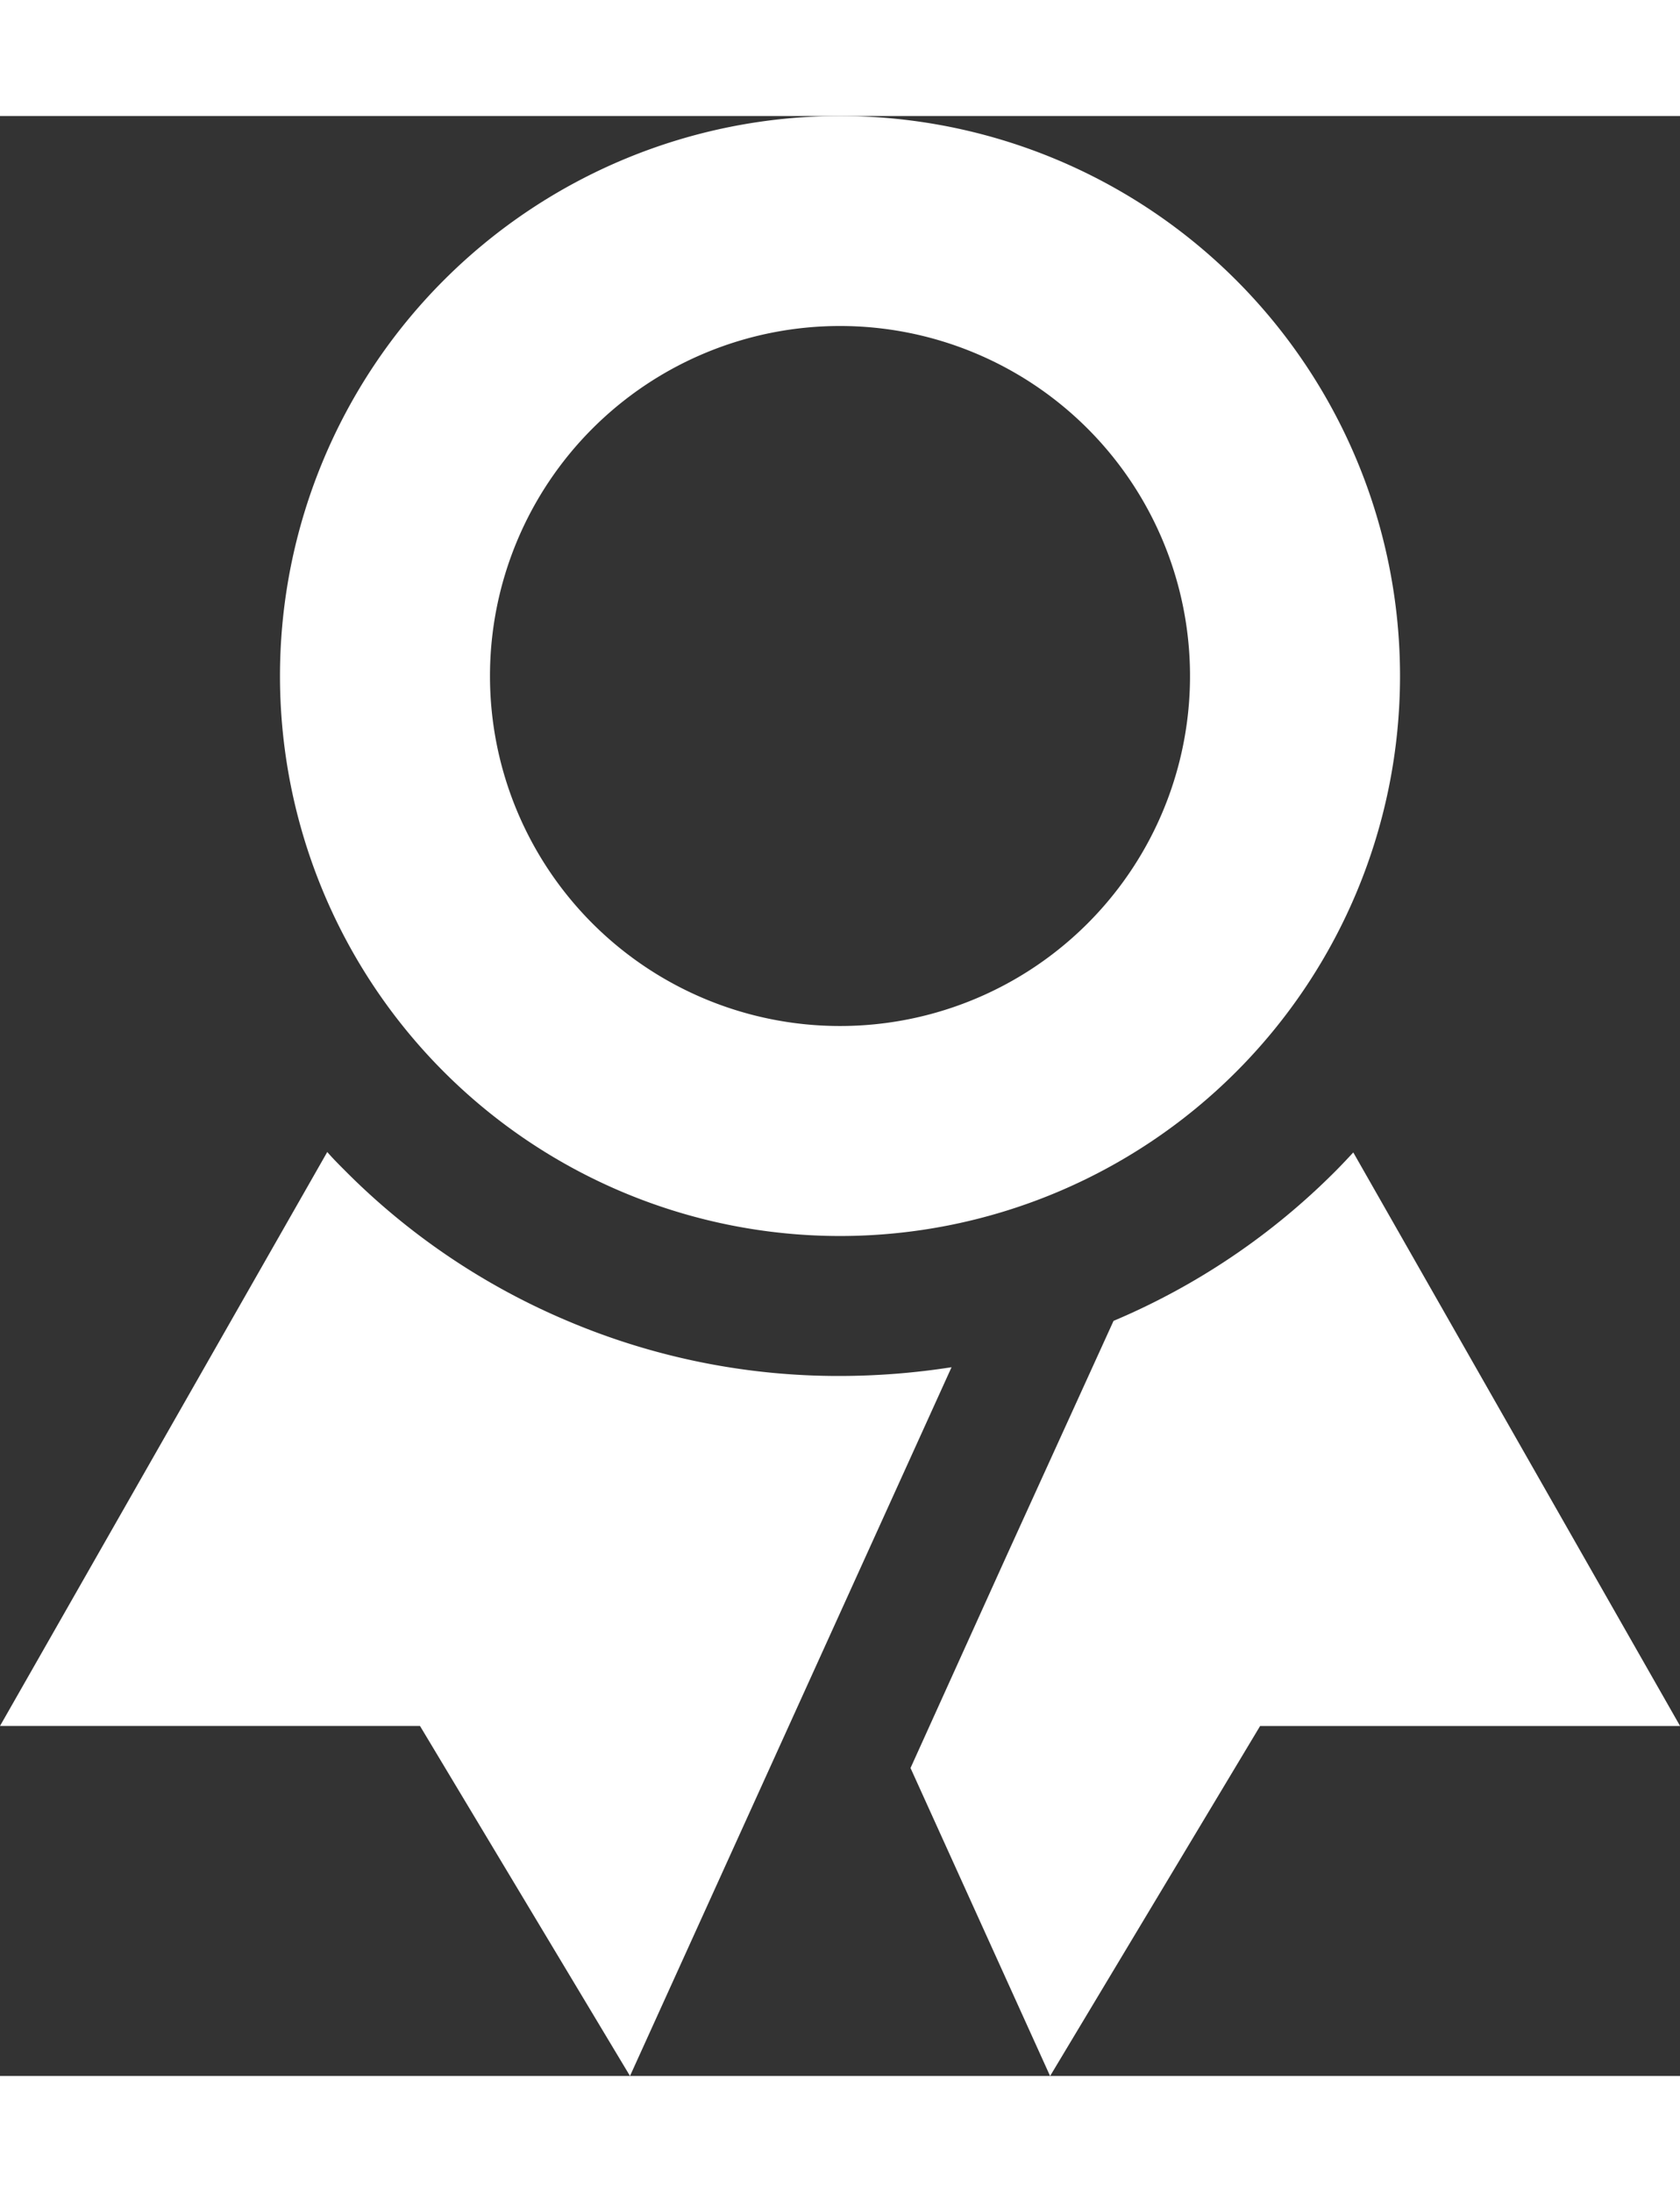
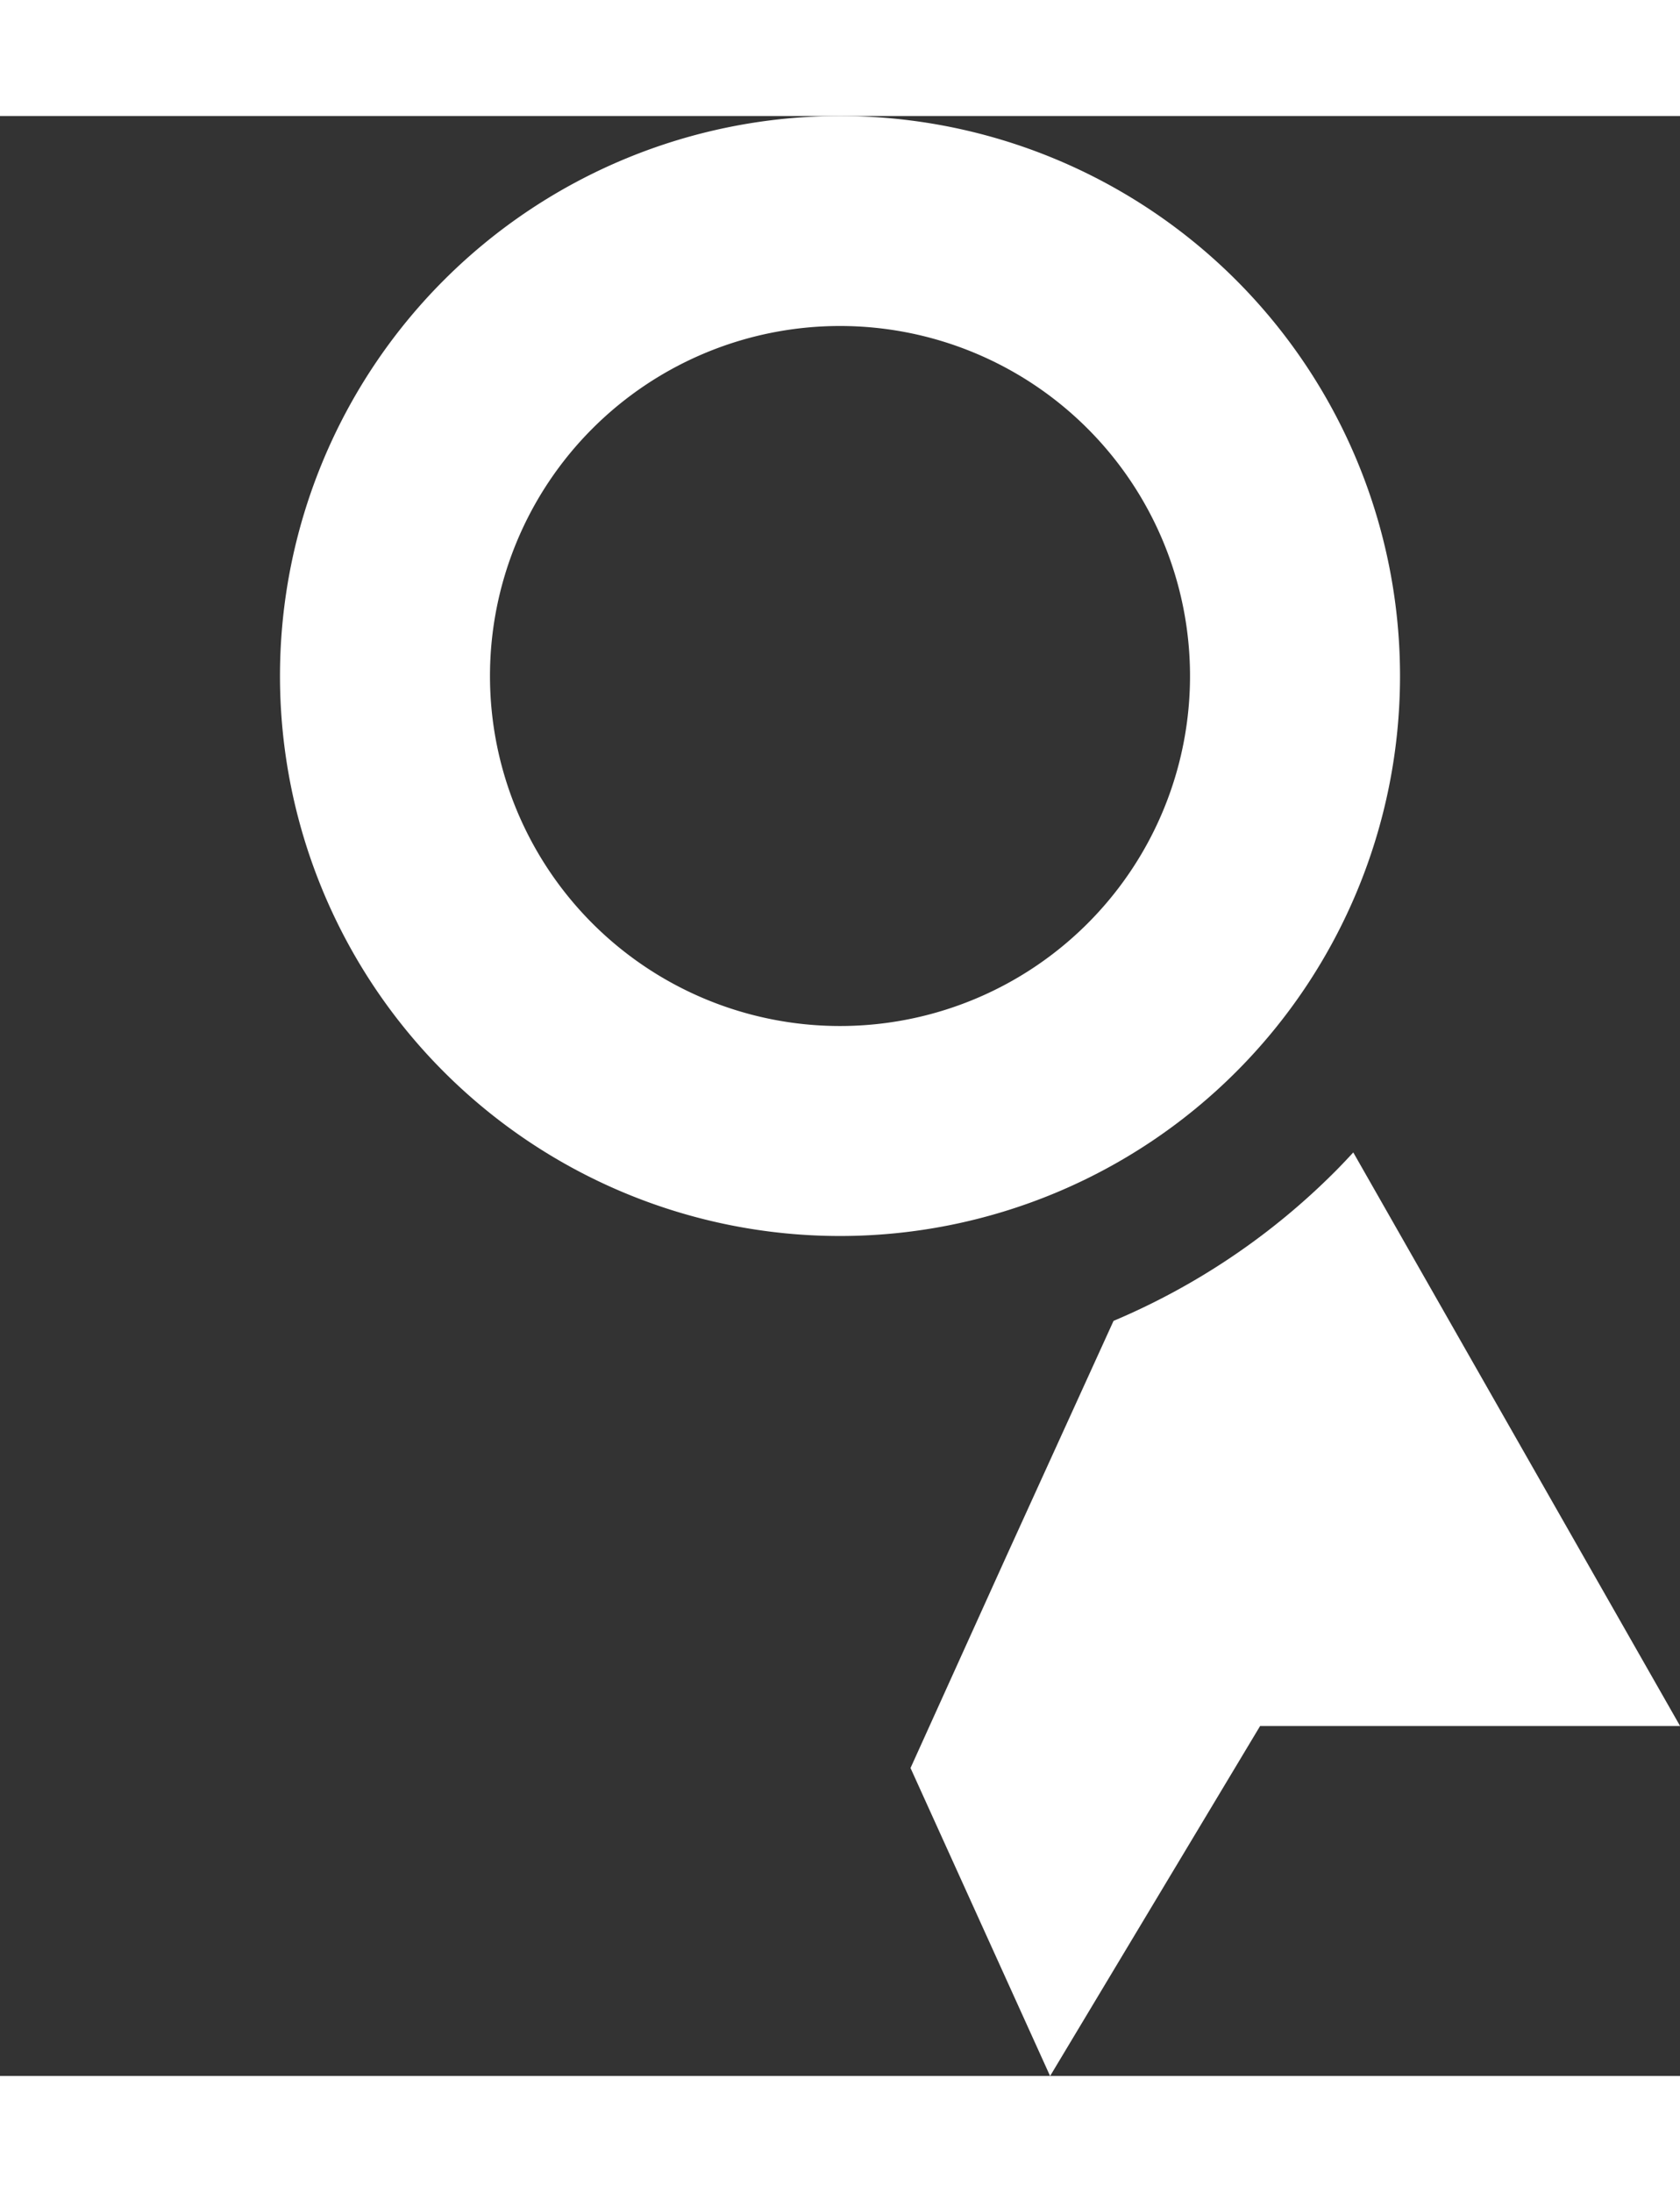
<svg xmlns="http://www.w3.org/2000/svg" width="30.759" height="40.134" viewBox="0 0 34.4 40.134">
  <rect x="0" y="0" width="34.4" height="40.134" fill="#333333" stroke="none" />
  <g id="Icon_ionic-md-ribbon" data-name="Icon ionic-md-ribbon" transform="translate(-4.5 -2.25)">
    <path id="Path_580" data-name="Path 580" d="M20.467,2.25A11.467,11.467,0,1,0,31.934,13.717,11.466,11.466,0,0,0,20.467,2.25Zm0,18.634a7.167,7.167,0,1,1,7.167-7.167A7.165,7.165,0,0,1,20.467,20.884Z" transform="translate(1.233)" fill="#fff" />
    <g id="Group_831" data-name="Group 831" transform="translate(4.5 23.464)">
-       <path id="Path_581" data-name="Path 581" d="M16.119,22.358a14.179,14.179,0,0,1-4.551-3.073c-.125-.125-.251-.251-.367-.385L4.5,30.653h8.6l4.3,7.167,4.3-9.478,2.284-5.035a14.917,14.917,0,0,1-2.284.179A14.189,14.189,0,0,1,16.119,22.358Z" transform="translate(-4.5 -18.9)" fill="#fff" />
      <path id="Path_582" data-name="Path 582" d="M28.2,18.907c-.116.125-.242.26-.367.385a14.213,14.213,0,0,1-4.542,3.064l-2.195,4.82-1.962,4.336,2.858,6.307,4.3-7.167h8.6Z" transform="translate(-0.49 -18.898)" fill="#fff" />
    </g>
  </g>
</svg>